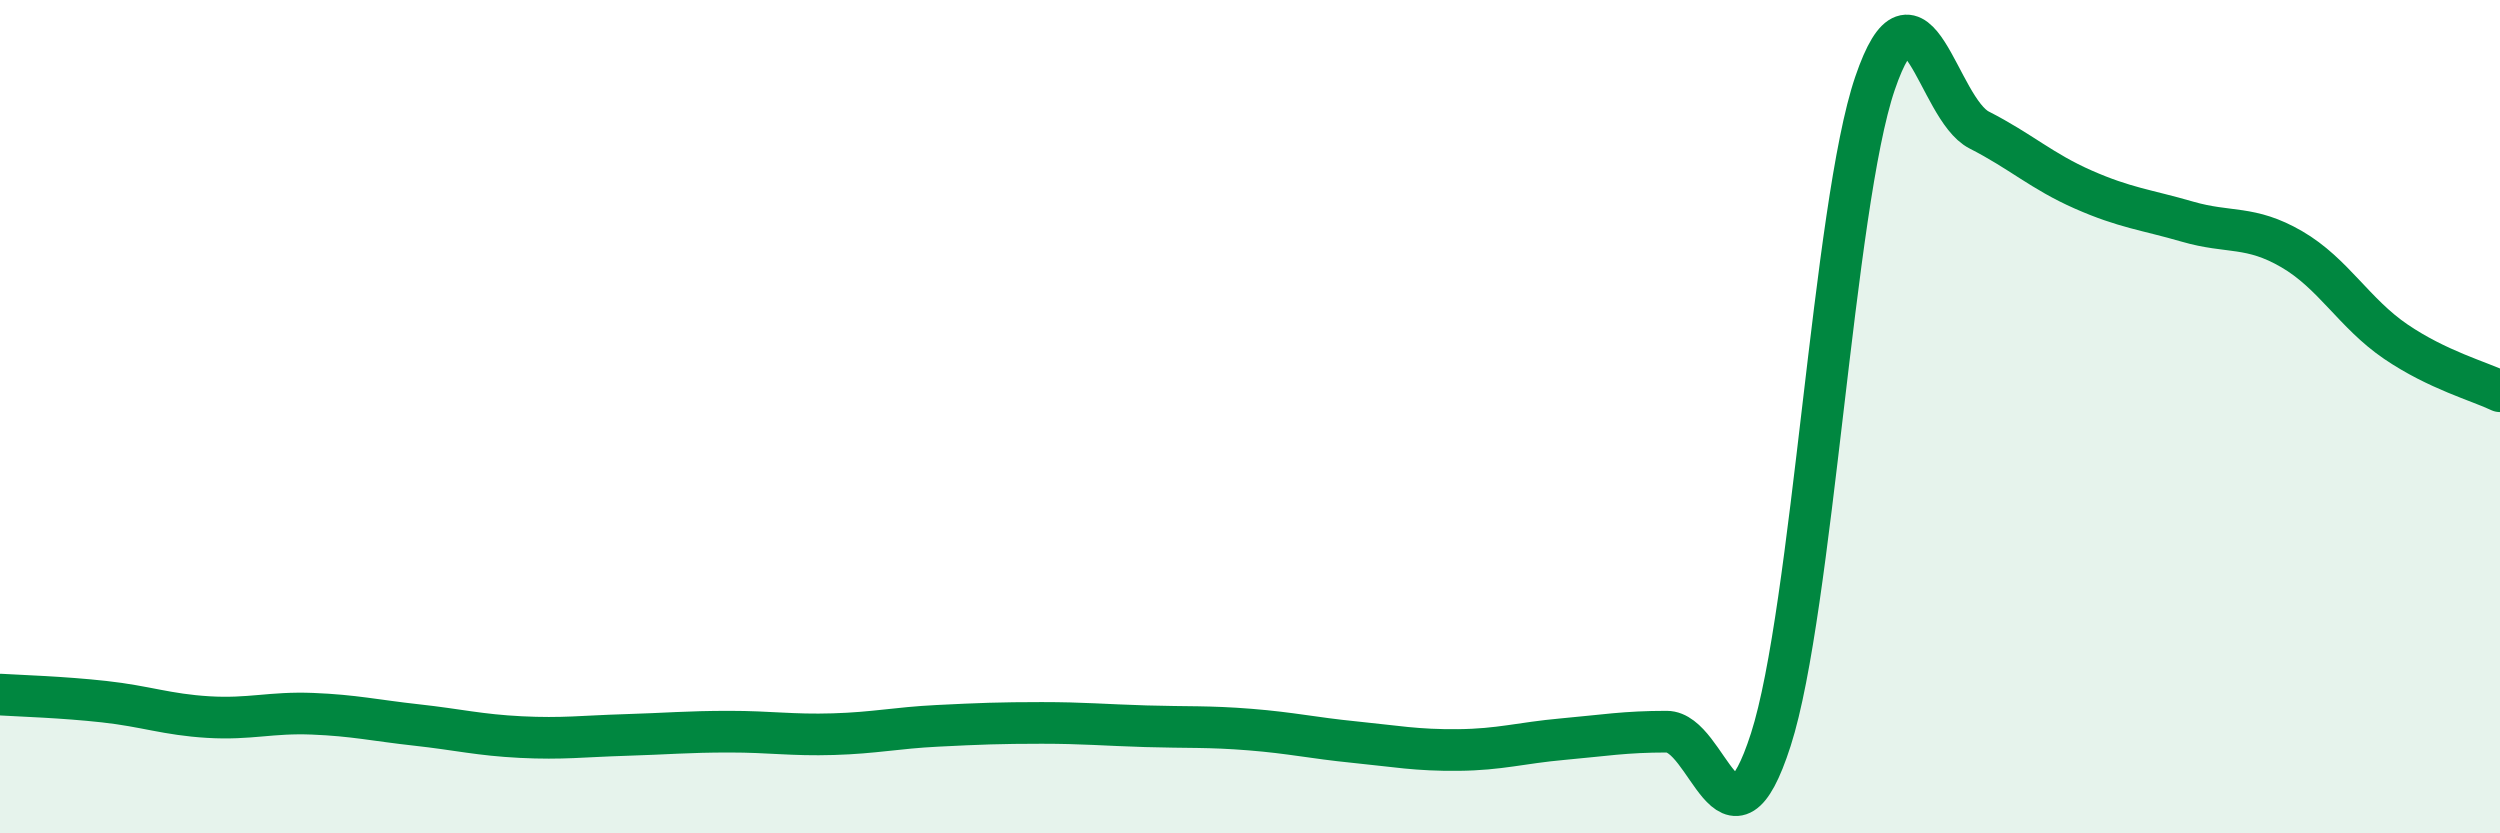
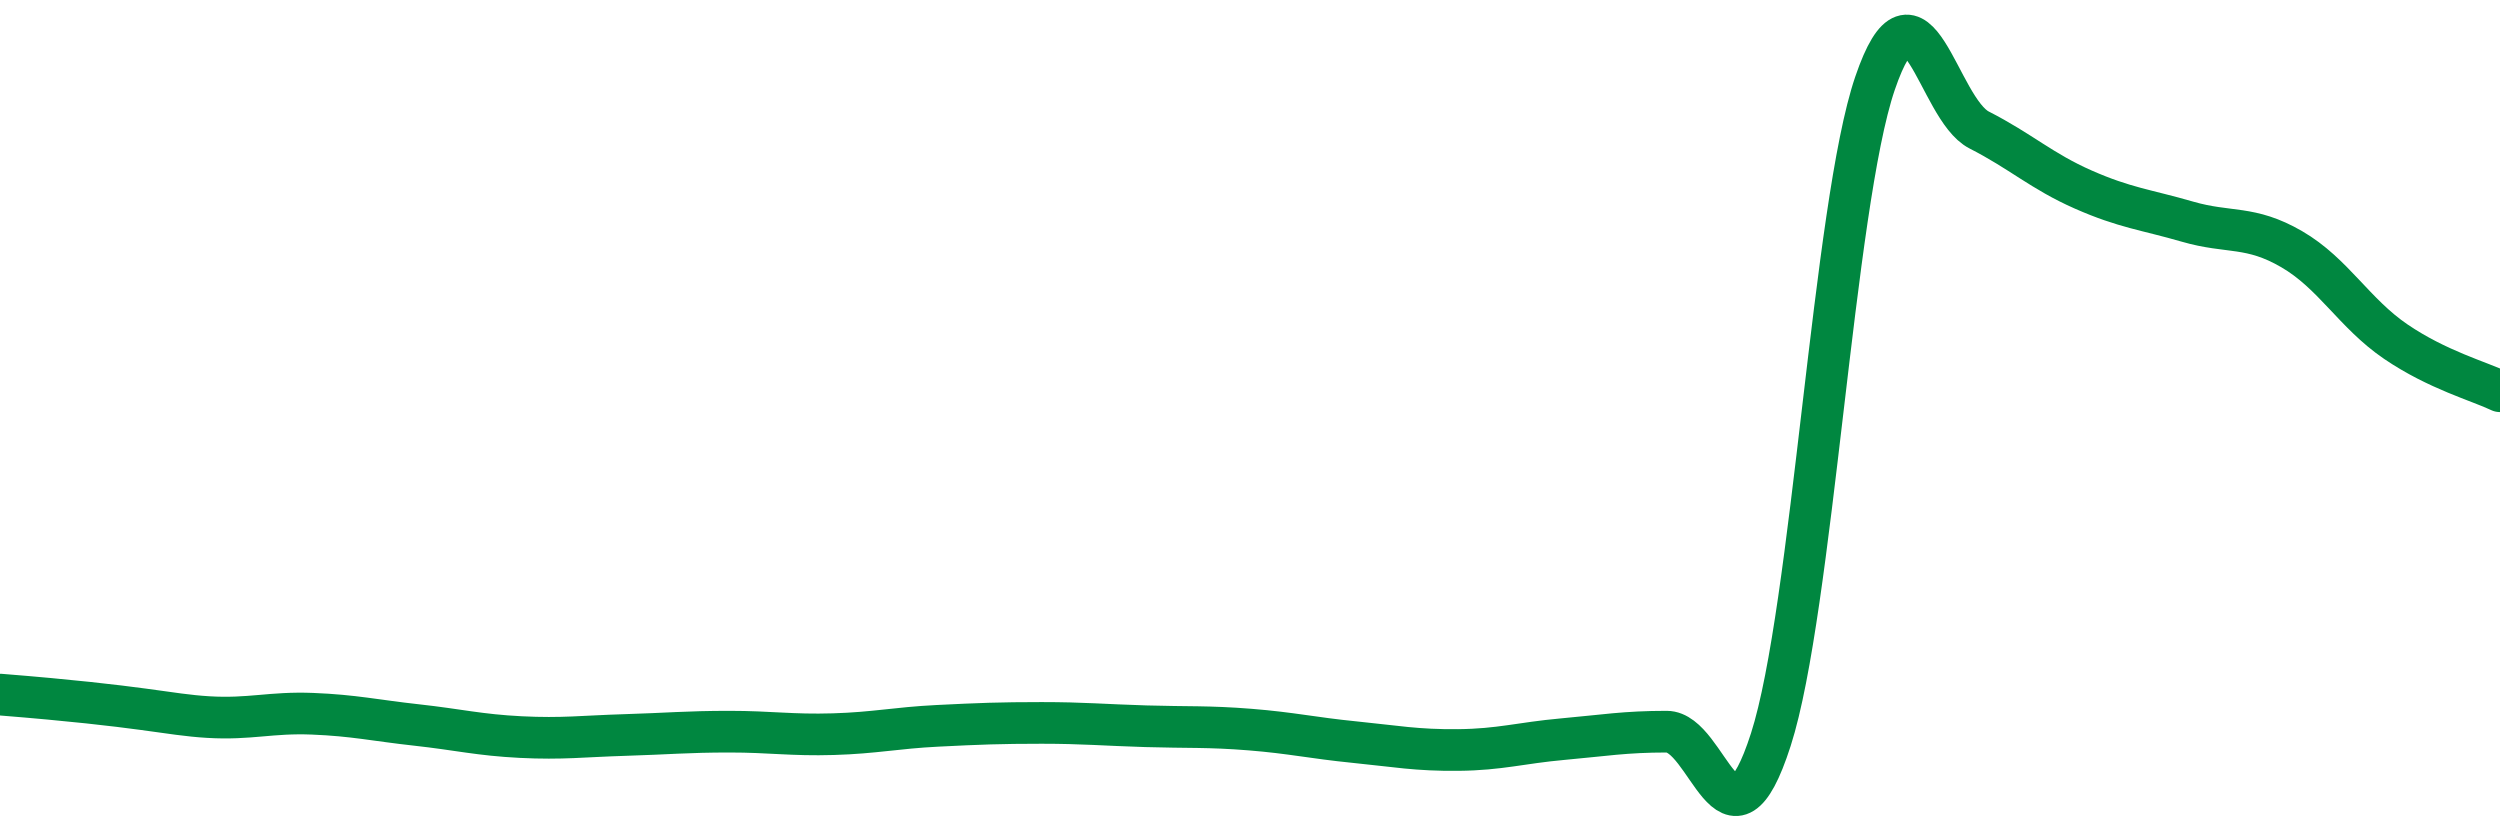
<svg xmlns="http://www.w3.org/2000/svg" width="60" height="20" viewBox="0 0 60 20">
-   <path d="M 0,16.67 C 0.5,16.7 1.5,16.73 2.5,16.84 C 3.5,16.95 4,17.15 5,17.21 C 6,17.27 6.5,17.09 7.5,17.13 C 8.5,17.17 9,17.29 10,17.4 C 11,17.51 11.5,17.64 12.5,17.69 C 13.5,17.74 14,17.67 15,17.64 C 16,17.61 16.5,17.56 17.5,17.56 C 18.5,17.56 19,17.65 20,17.62 C 21,17.59 21.5,17.47 22.5,17.42 C 23.5,17.37 24,17.35 25,17.35 C 26,17.35 26.5,17.4 27.5,17.43 C 28.5,17.46 29,17.43 30,17.51 C 31,17.59 31.5,17.71 32.5,17.81 C 33.5,17.91 34,18.01 35,18 C 36,17.99 36.5,17.83 37.5,17.74 C 38.5,17.65 39,17.56 40,17.56 C 41,17.56 41.5,20.86 42.5,17.75 C 43.5,14.64 44,4.93 45,2 C 46,-0.93 46.5,2.61 47.5,3.12 C 48.5,3.63 49,4.11 50,4.55 C 51,4.99 51.5,5.03 52.5,5.32 C 53.5,5.61 54,5.4 55,5.98 C 56,6.56 56.5,7.52 57.5,8.2 C 58.5,8.88 59.5,9.15 60,9.39L60 20L0 20Z" fill="#008740" opacity="0.1" stroke-linecap="round" stroke-linejoin="round" />
-   <path d="M 0,16.67 C 0.5,16.7 1.5,16.73 2.5,16.84 C 3.5,16.95 4,17.15 5,17.21 C 6,17.27 6.5,17.09 7.5,17.13 C 8.5,17.17 9,17.29 10,17.4 C 11,17.51 11.5,17.64 12.5,17.69 C 13.5,17.74 14,17.67 15,17.64 C 16,17.61 16.5,17.56 17.5,17.56 C 18.5,17.56 19,17.65 20,17.62 C 21,17.59 21.5,17.47 22.5,17.42 C 23.5,17.37 24,17.35 25,17.35 C 26,17.35 26.5,17.4 27.5,17.43 C 28.5,17.46 29,17.43 30,17.51 C 31,17.59 31.5,17.71 32.5,17.81 C 33.5,17.91 34,18.01 35,18 C 36,17.99 36.5,17.83 37.5,17.74 C 38.5,17.65 39,17.56 40,17.56 C 41,17.56 41.5,20.86 42.5,17.75 C 43.5,14.64 44,4.93 45,2 C 46,-0.93 46.5,2.61 47.5,3.12 C 48.5,3.63 49,4.11 50,4.55 C 51,4.99 51.5,5.03 52.5,5.32 C 53.5,5.61 54,5.4 55,5.98 C 56,6.56 56.5,7.52 57.5,8.2 C 58.5,8.88 59.5,9.15 60,9.39" stroke="#008740" stroke-width="1" fill="none" stroke-linecap="round" stroke-linejoin="round" />
+   <path d="M 0,16.67 C 3.5,16.95 4,17.15 5,17.21 C 6,17.27 6.5,17.09 7.5,17.13 C 8.5,17.17 9,17.29 10,17.4 C 11,17.51 11.5,17.64 12.5,17.69 C 13.5,17.74 14,17.67 15,17.64 C 16,17.61 16.5,17.56 17.5,17.56 C 18.5,17.56 19,17.65 20,17.62 C 21,17.59 21.5,17.47 22.5,17.42 C 23.5,17.37 24,17.35 25,17.35 C 26,17.35 26.5,17.4 27.5,17.43 C 28.5,17.46 29,17.43 30,17.51 C 31,17.59 31.5,17.71 32.5,17.81 C 33.5,17.91 34,18.01 35,18 C 36,17.99 36.5,17.83 37.5,17.74 C 38.5,17.65 39,17.56 40,17.56 C 41,17.56 41.5,20.86 42.5,17.75 C 43.5,14.64 44,4.93 45,2 C 46,-0.93 46.5,2.61 47.5,3.12 C 48.5,3.63 49,4.11 50,4.55 C 51,4.99 51.5,5.03 52.5,5.32 C 53.5,5.61 54,5.4 55,5.98 C 56,6.56 56.5,7.52 57.5,8.2 C 58.5,8.88 59.5,9.15 60,9.39" stroke="#008740" stroke-width="1" fill="none" stroke-linecap="round" stroke-linejoin="round" />
</svg>